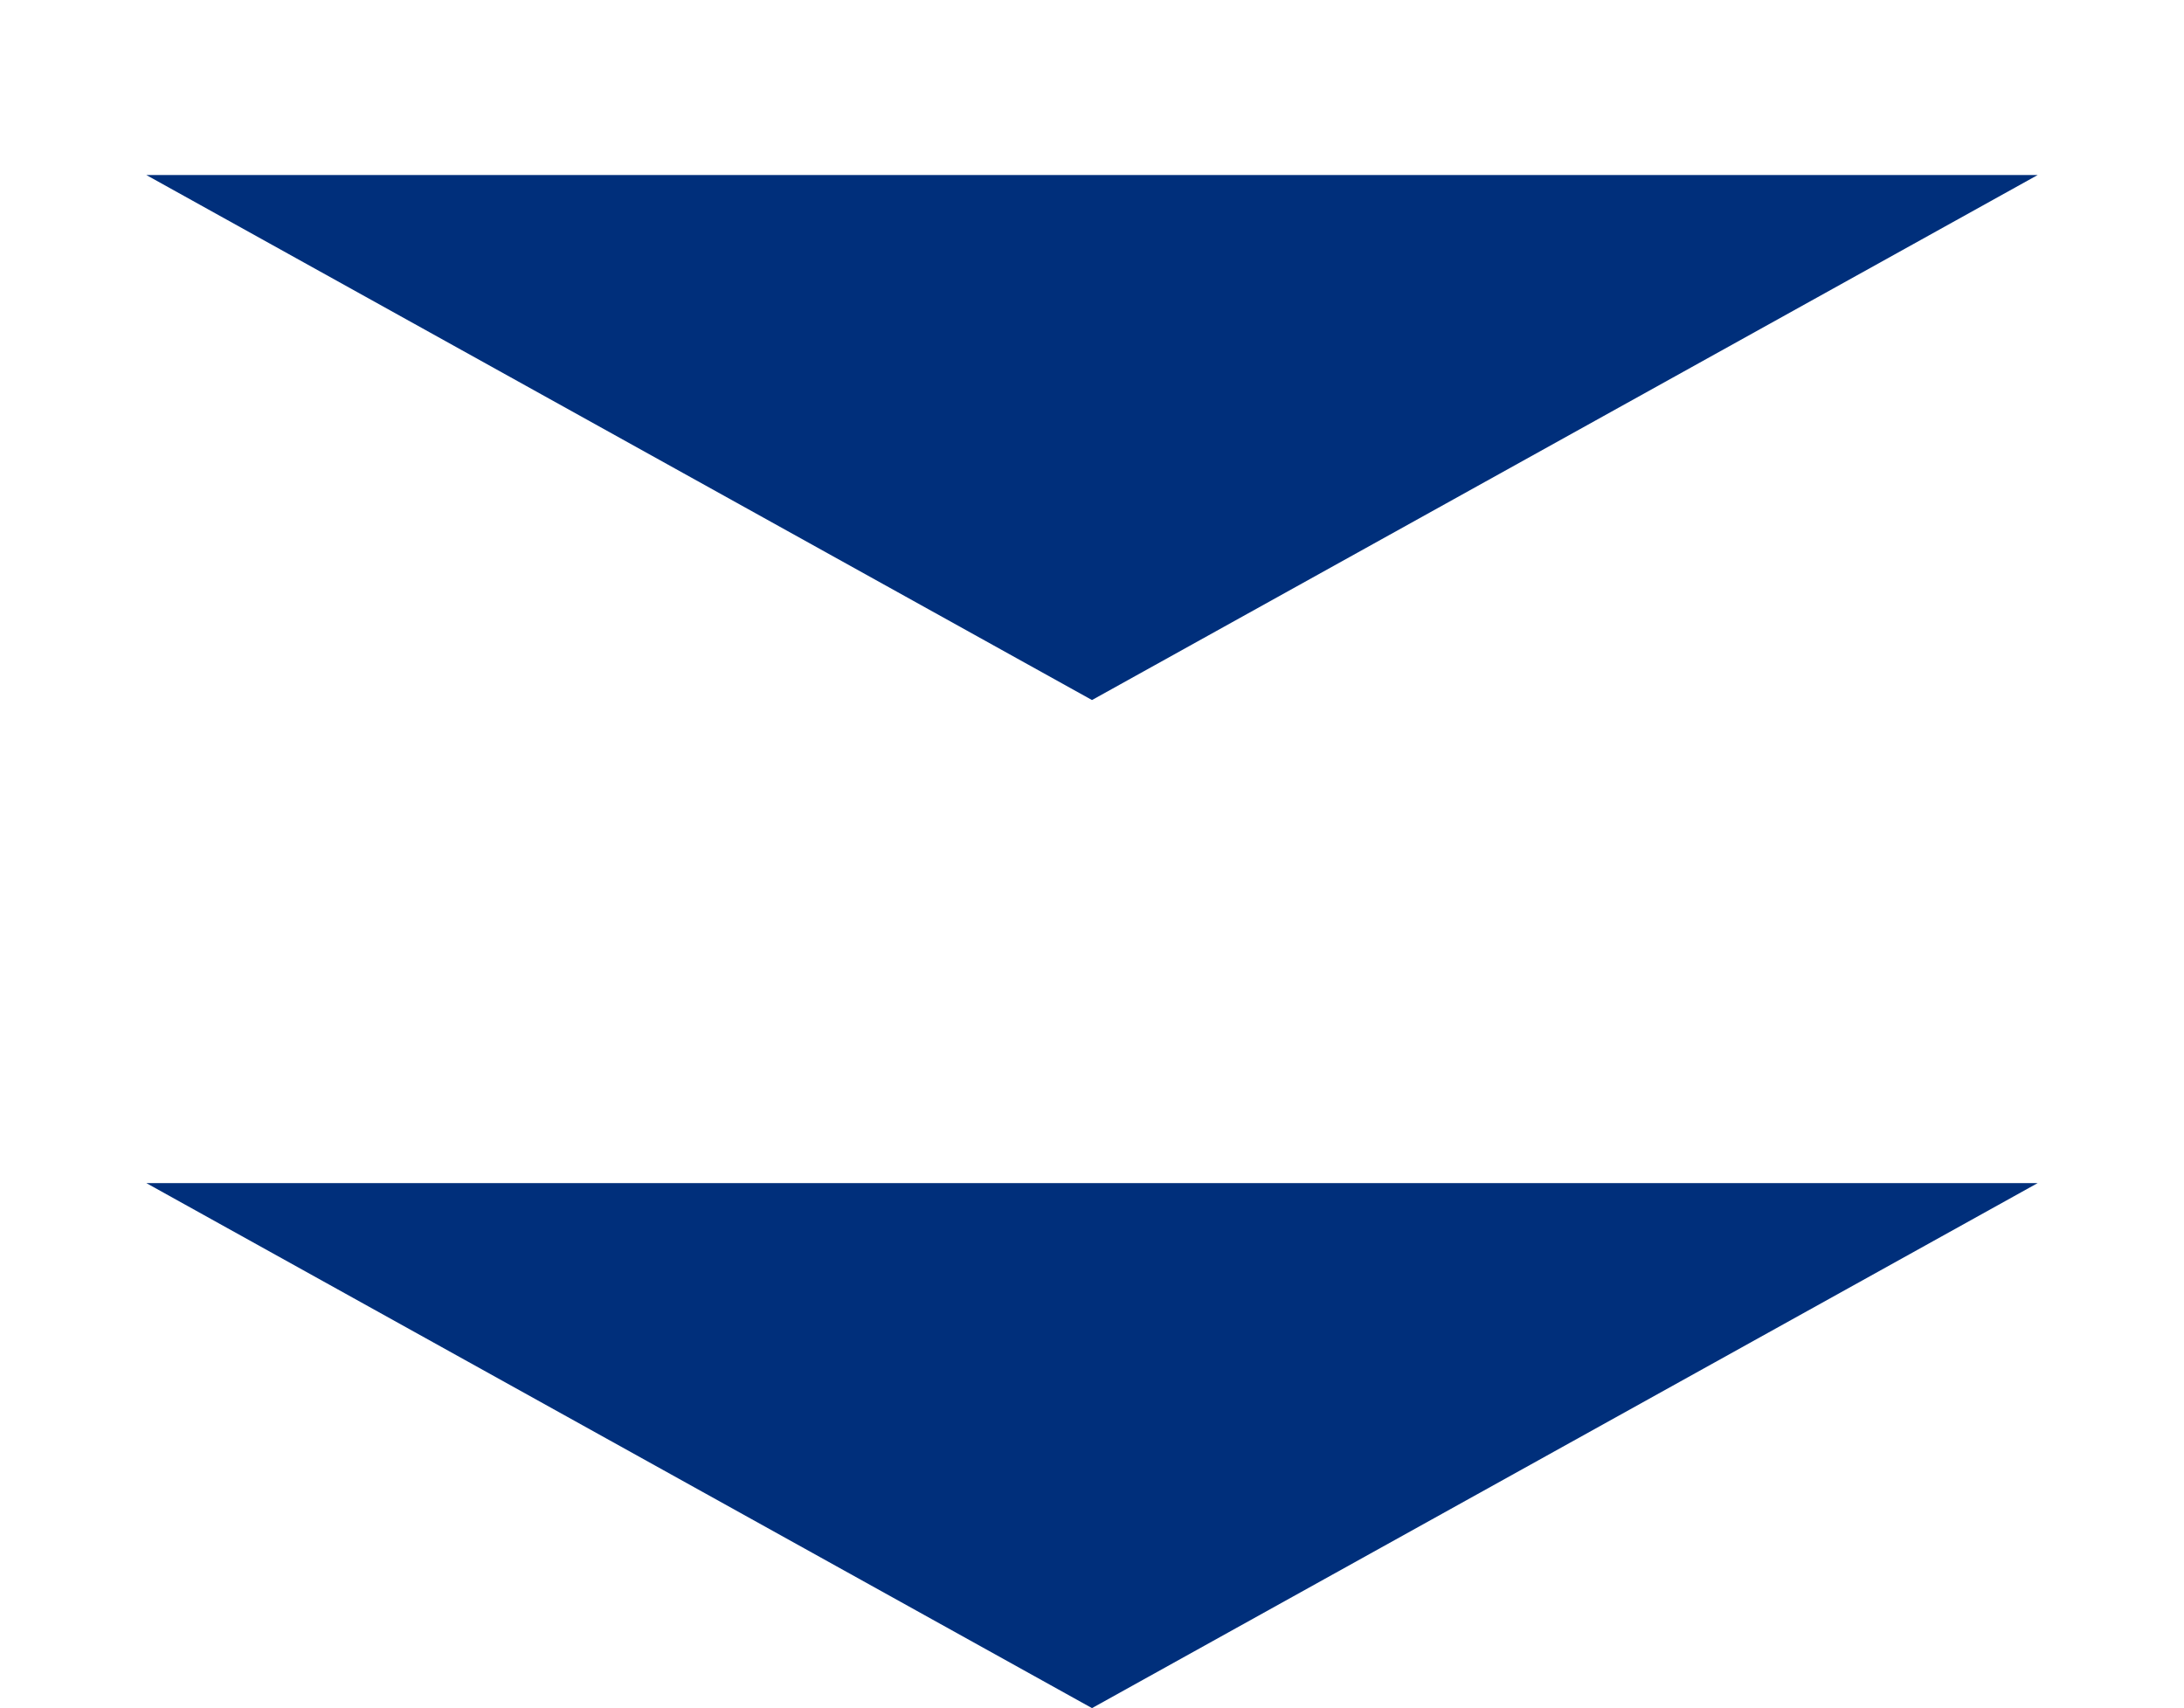
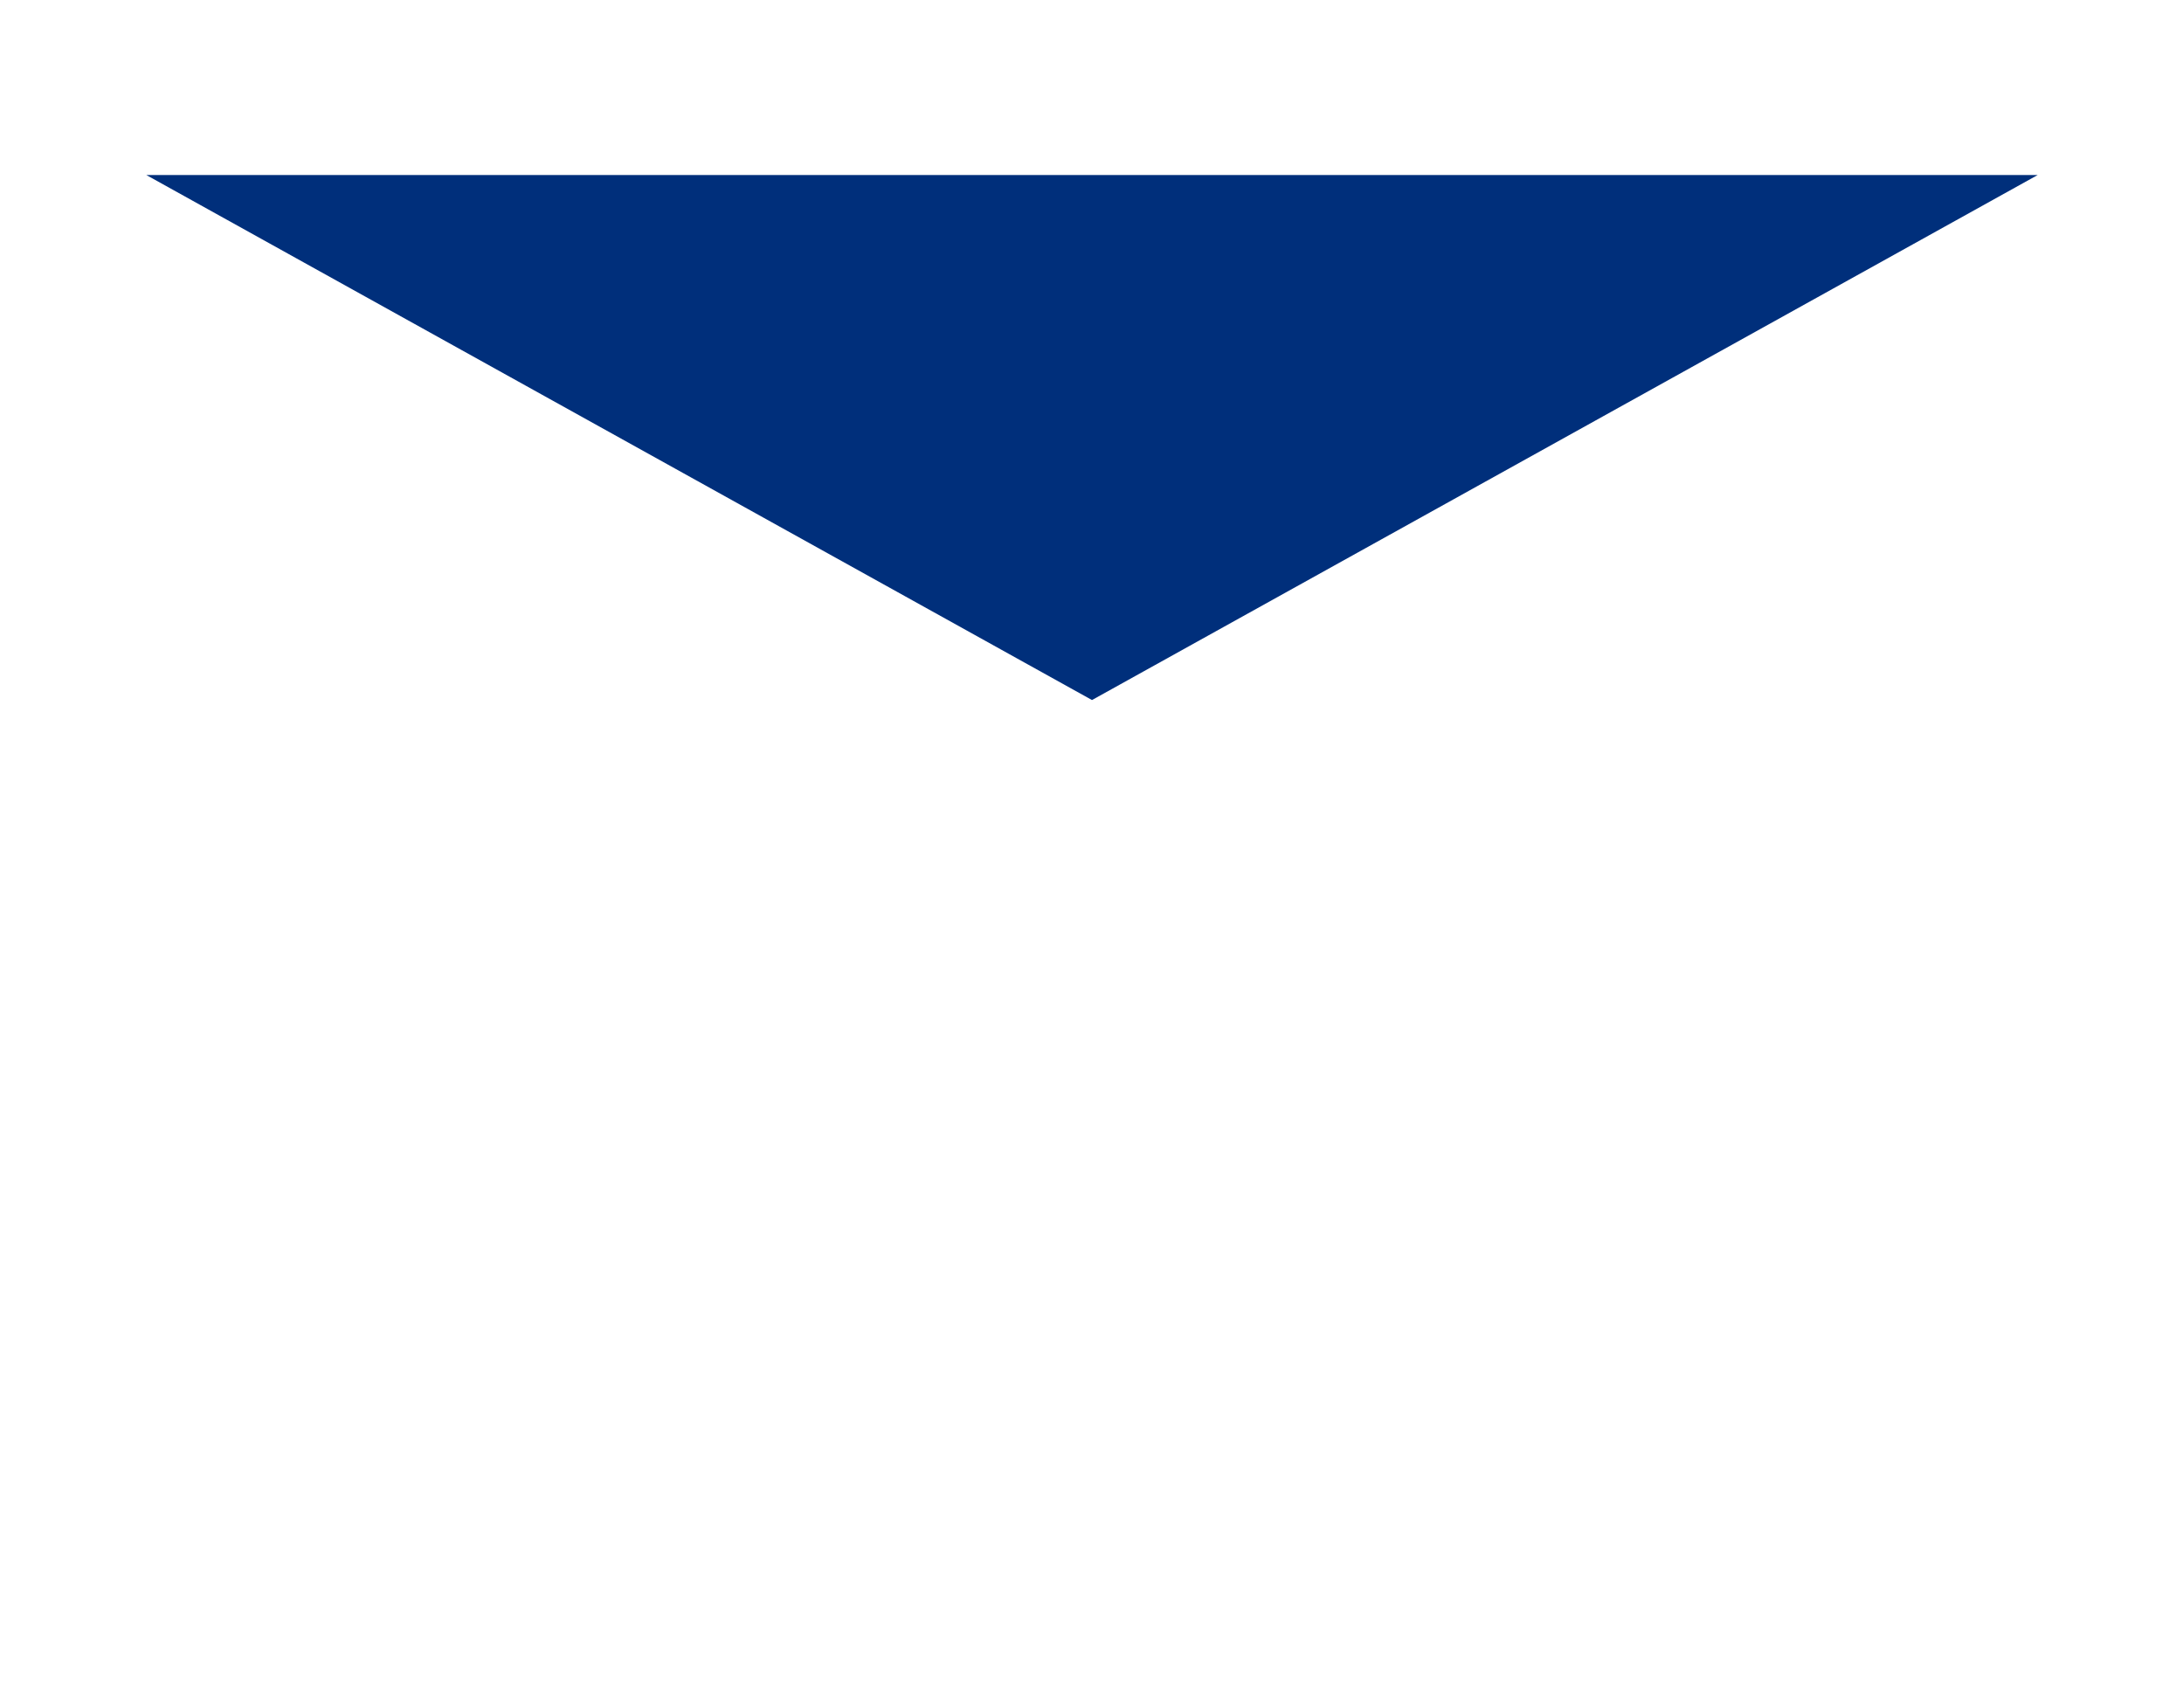
<svg xmlns="http://www.w3.org/2000/svg" width="78" height="61" viewBox="0 0 78 61" fill="none">
-   <path d="M39 25L5.225 6.25L72.775 6.25L39 25Z" fill="#002F7B" />
-   <path d="M39 61L5.225 42.25L72.775 42.25L39 61Z" fill="#002F7B" />
+   <path d="M39 25L5.225 6.25L72.775 6.25L39 25" fill="#002F7B" />
</svg>